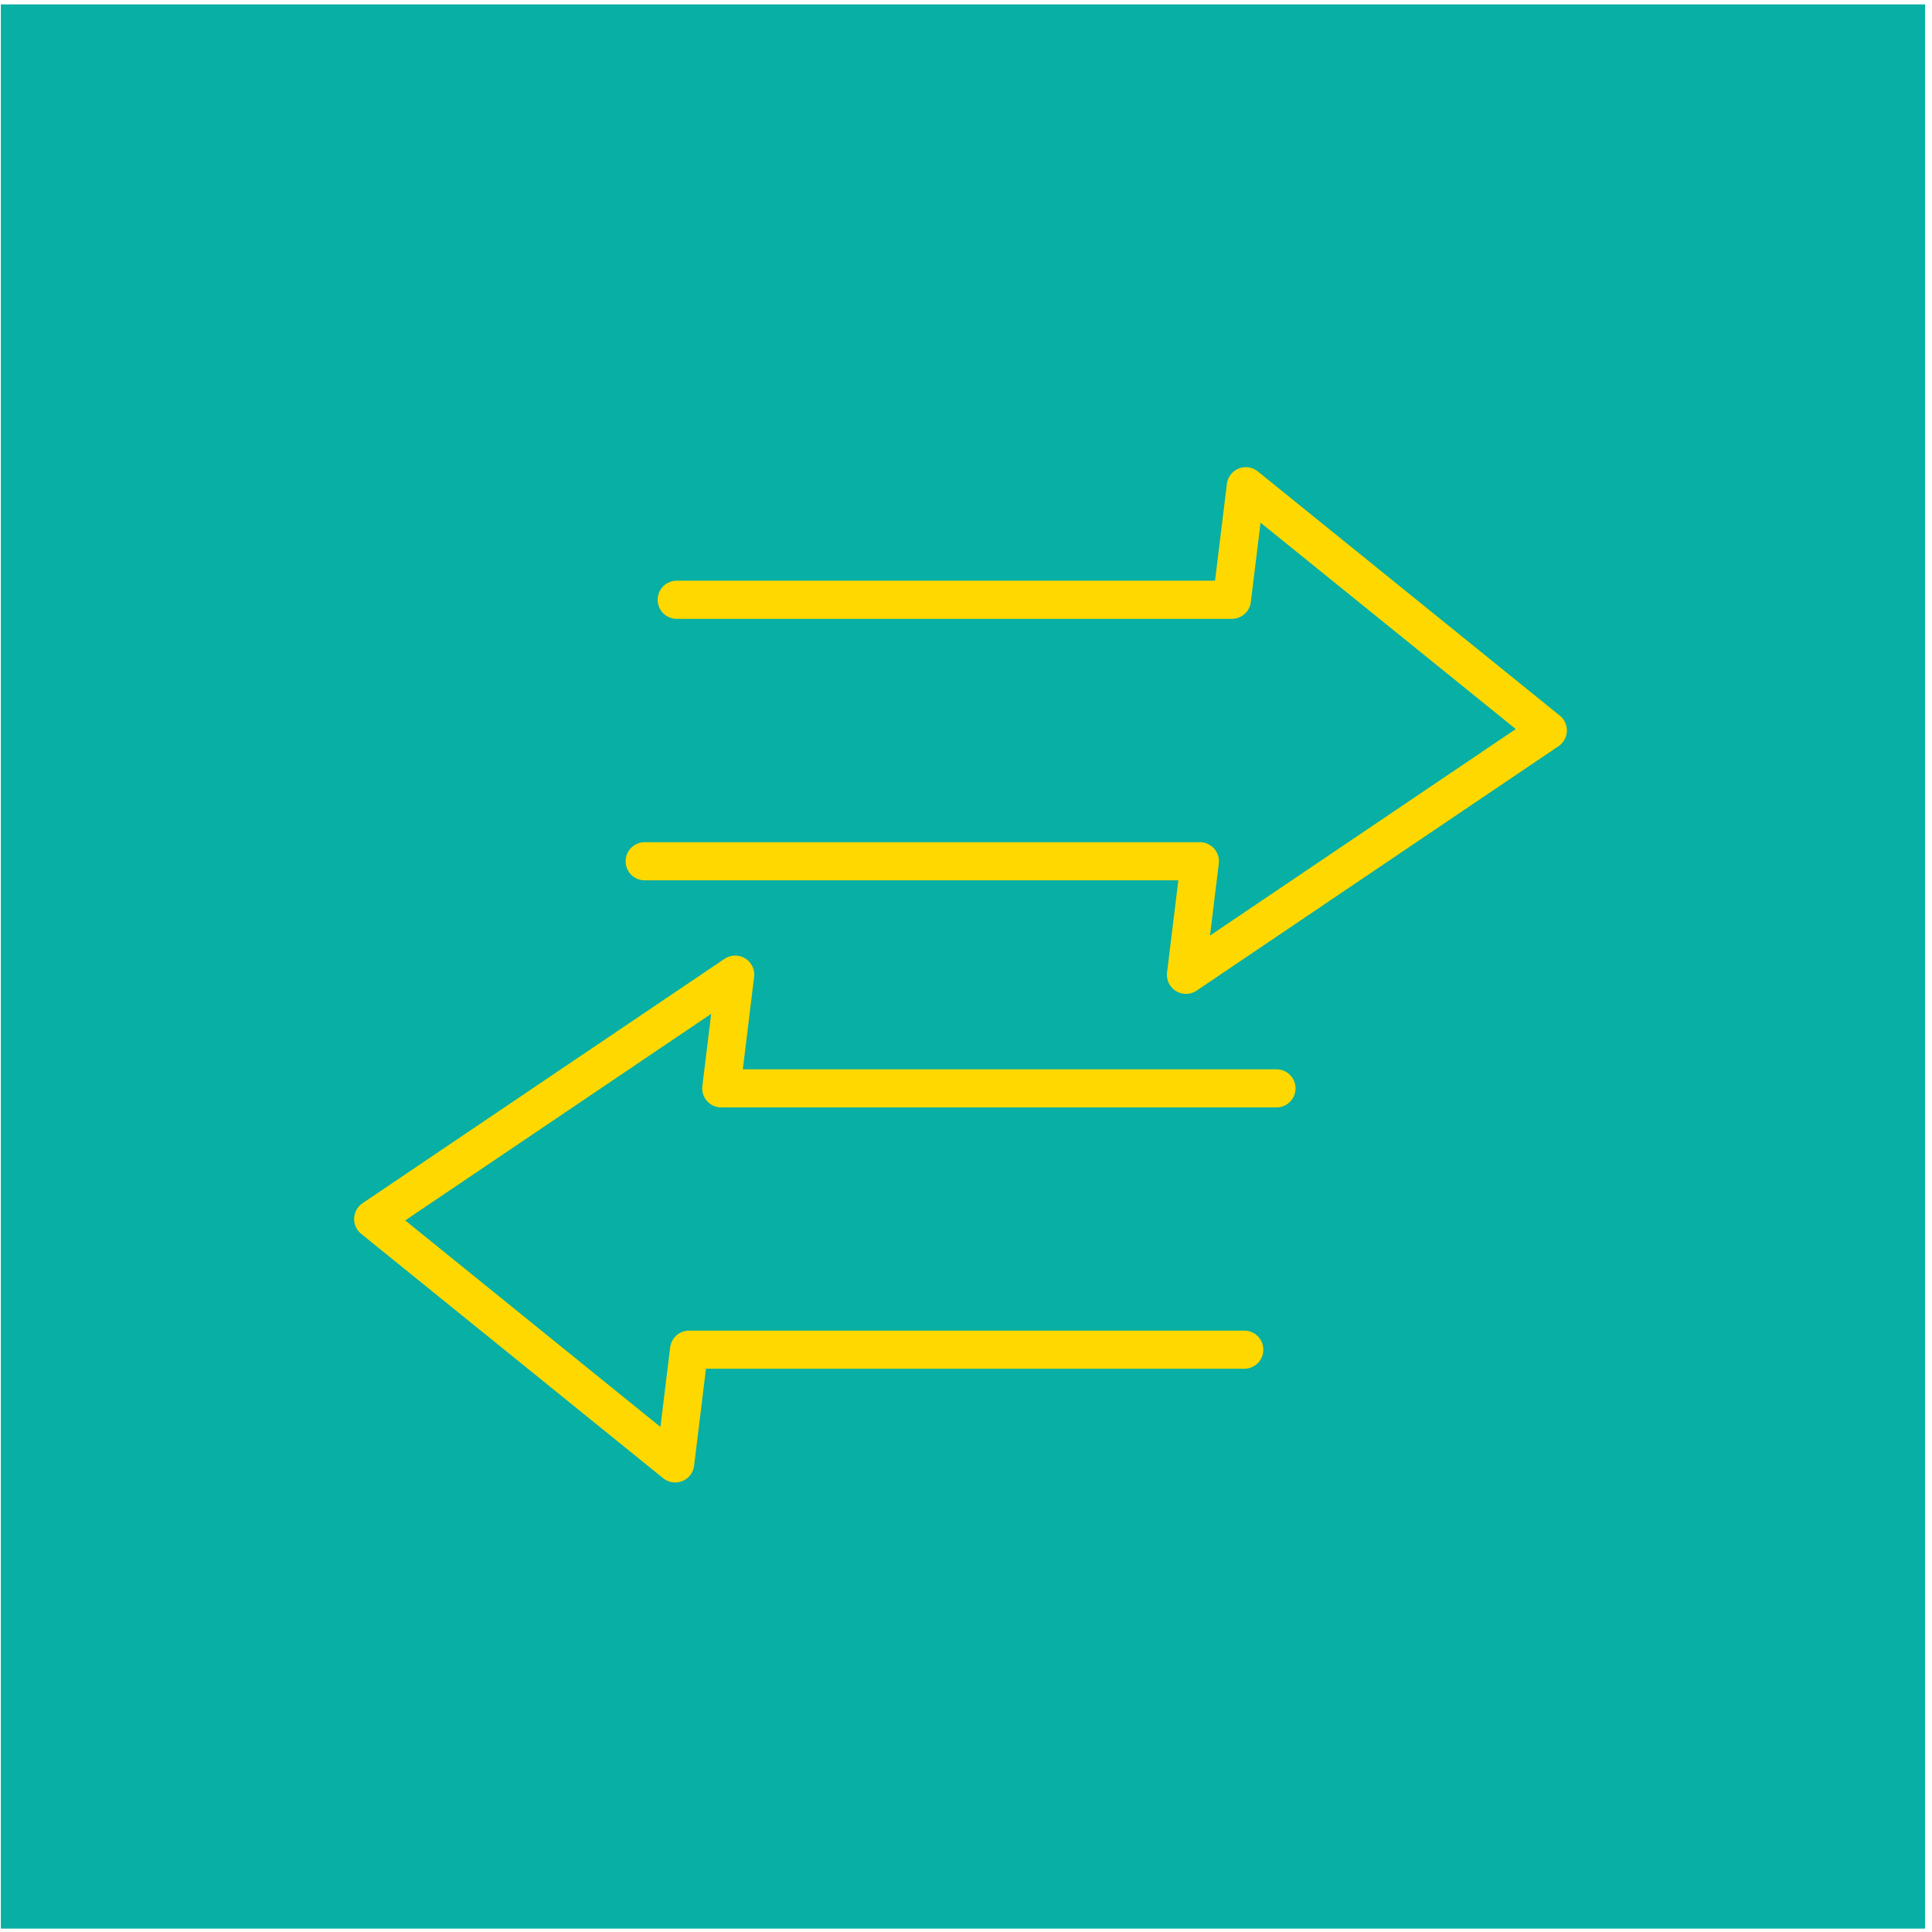
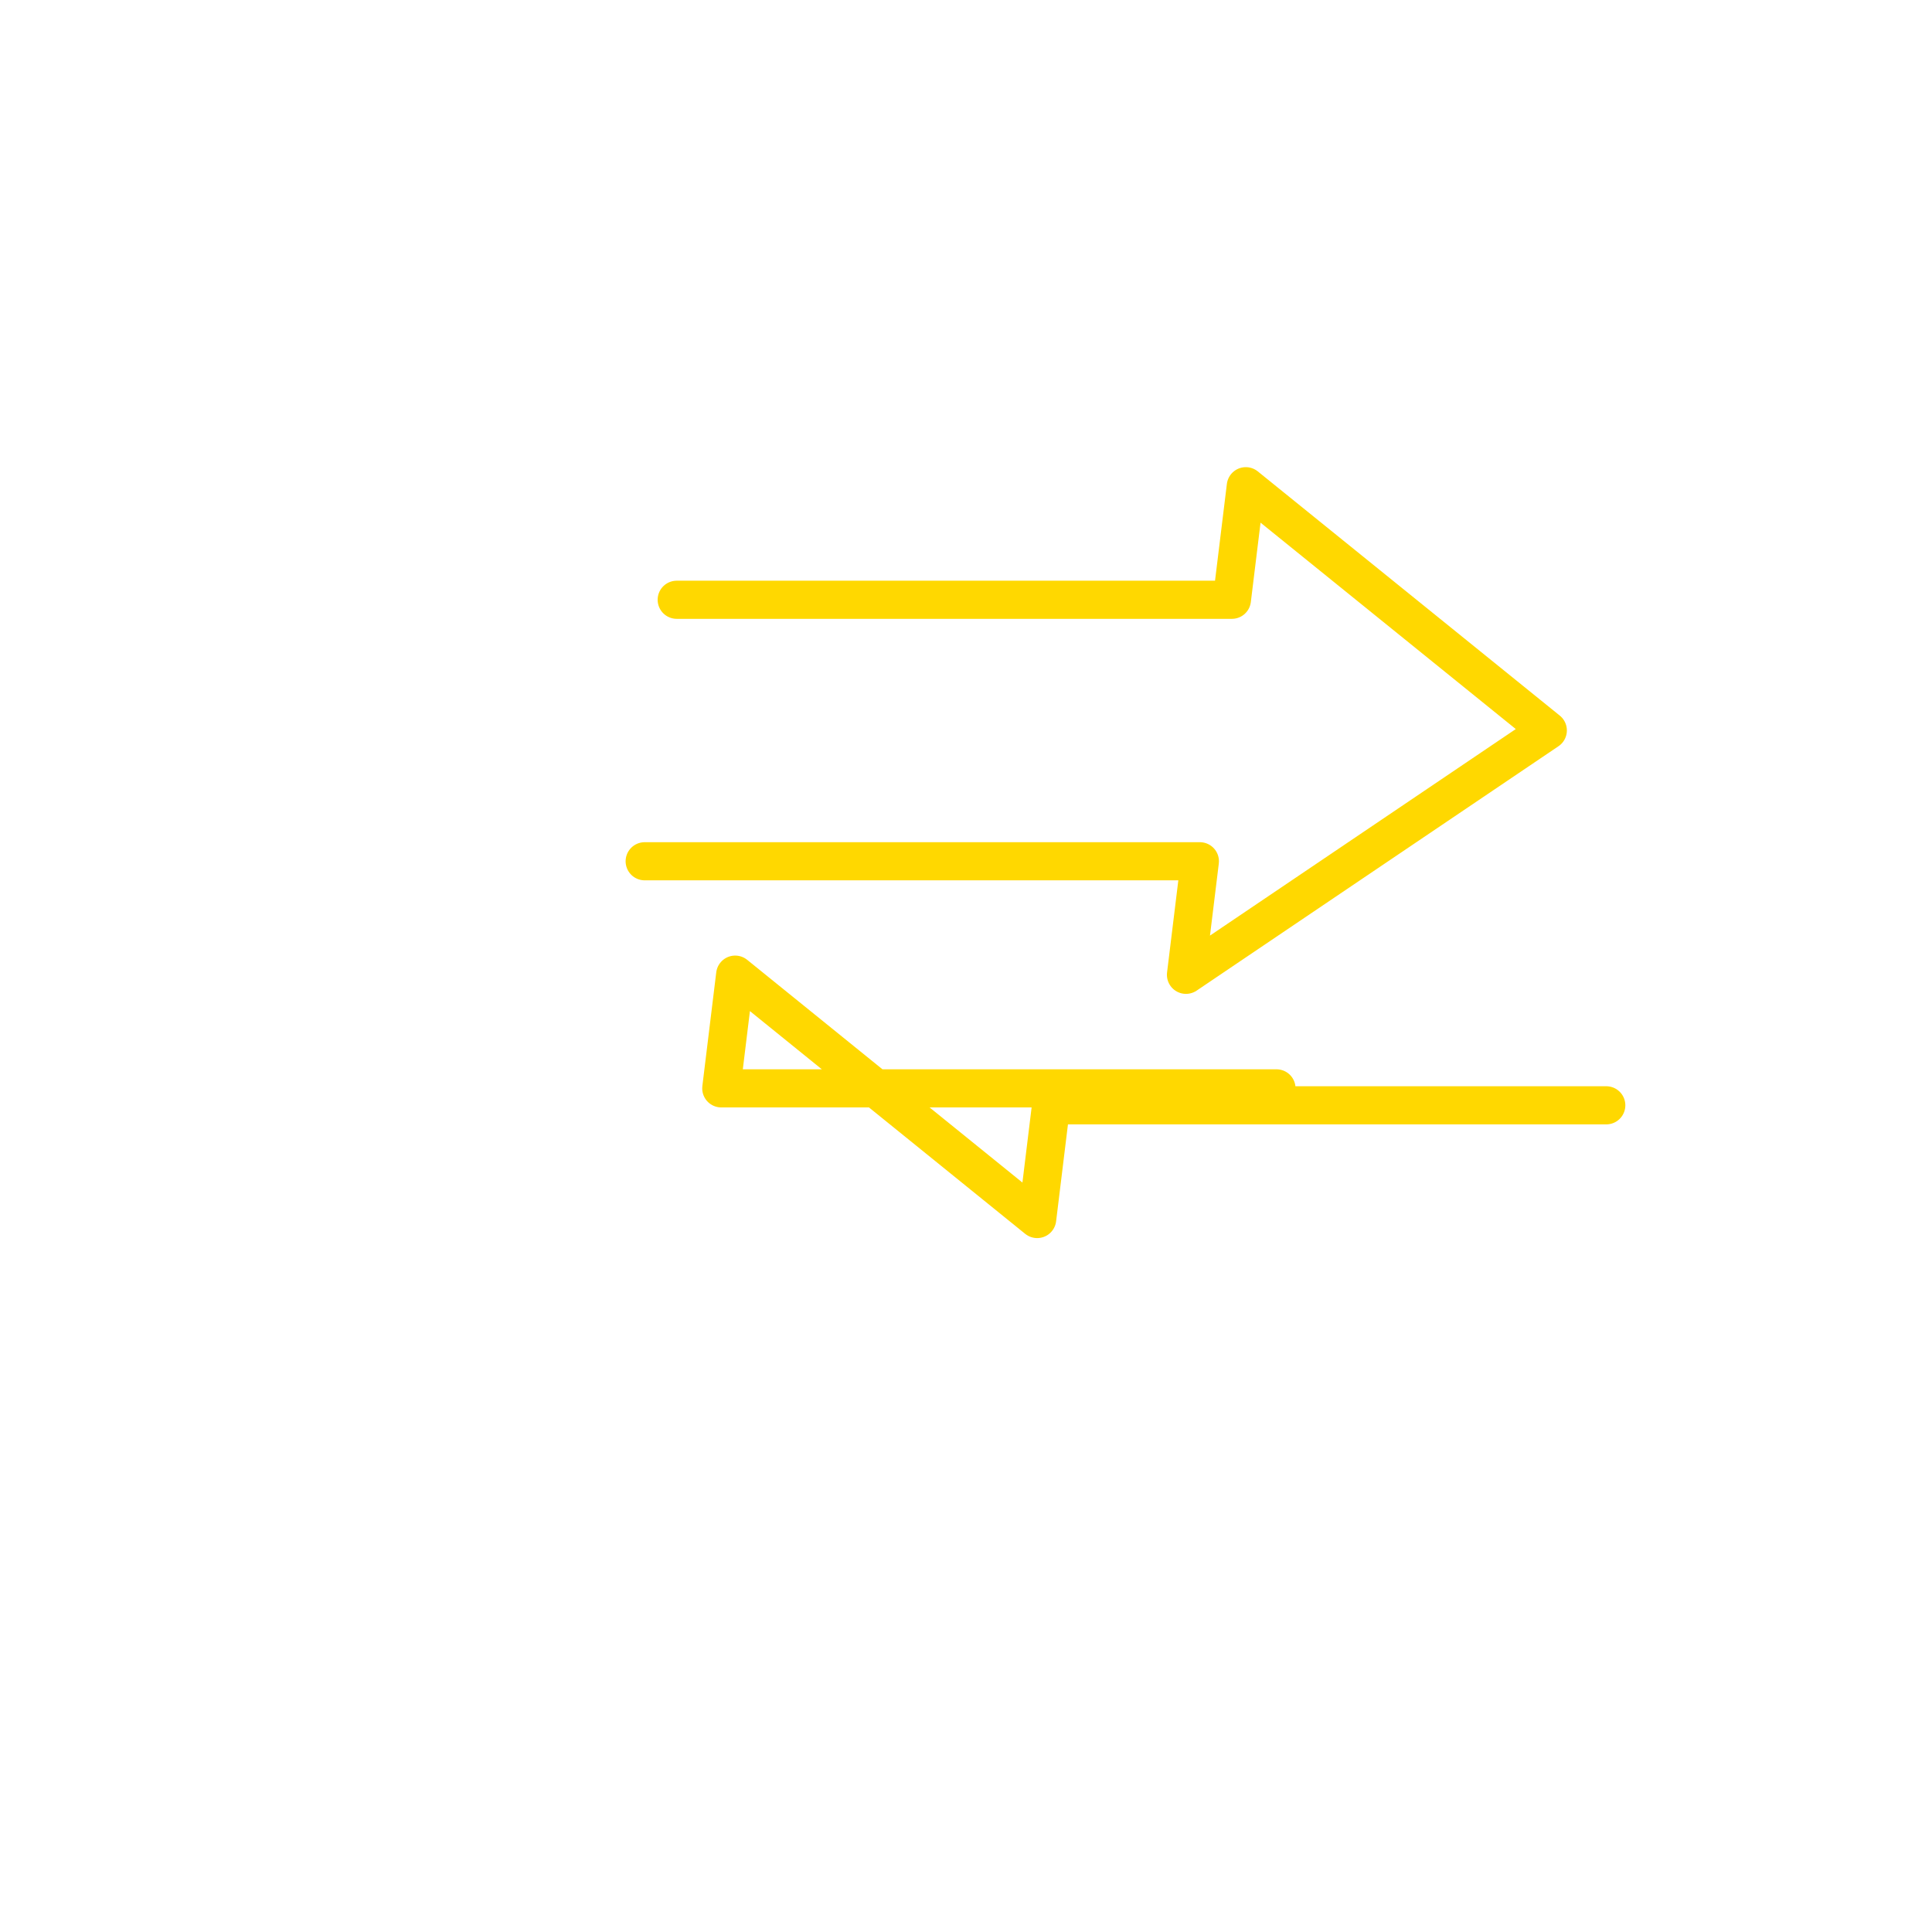
<svg xmlns="http://www.w3.org/2000/svg" version="1.0" x="0px" y="0px" viewBox="0 0 114 114" enable-background="new 0 0 114 114" xml:space="preserve">
  <g id="Layer_1" display="none">
    <rect x="0.05" y="0.26" display="inline" fill="#08AFA4" width="113.54" height="113.54" />
    <path display="inline" fill="none" stroke="#FFD800" stroke-width="2.25" stroke-linecap="round" stroke-linejoin="round" stroke-miterlimit="10" d="   M56.91,67.48l4.95,25.68l11.97-3.63l-5.28-27.39 M54.07,67.48L42.81,93.16l-11.08-3.63l12-27.39 M55.36,68.57   c-4.98-4.44-9.7-6.68-16.4-7.16c0.35-6.76-1.27-11.76-5.04-17.28c5.12-5.52,7.97-10.52,9.28-17.28c6.82-0.48,12.09-2.71,18.16-7.16   c4.98,4.44,9.7,6.68,16.4,7.16c-0.35,6.76,1.27,11.76,5.04,17.28c-5.12,5.52-7.97,10.52-9.28,17.28   C66.7,61.89,61.42,64.13,55.36,68.57z M56.79,56.92c-7.06,0-12.08-5.72-11.22-12.79c0.87-7.06,7.29-12.78,14.35-12.78   c7.06,0,12.08,5.72,11.22,12.78C70.28,51.19,63.85,56.92,56.79,56.92z" />
  </g>
  <g id="Layer_2">
-     <rect x="0.05" y="0.26" fill="#08AFA4" width="113.54" height="113.54" />
-     <path fill="none" stroke="#FFD800" stroke-width="2.25" stroke-linecap="round" stroke-linejoin="round" stroke-miterlimit="10" d="   M75.32,64.22H42.56l0.82-6.71L22.02,71.93l17.82,14.42l0.82-6.71h32.76 M38.04,50.82h32.76l-0.82,6.7L91.33,43.1L73.51,28.69   l-0.82,6.7H39.93" />
+     <path fill="none" stroke="#FFD800" stroke-width="2.25" stroke-linecap="round" stroke-linejoin="round" stroke-miterlimit="10" d="   M75.32,64.22H42.56l0.82-6.71l17.82,14.42l0.82-6.71h32.76 M38.04,50.82h32.76l-0.82,6.7L91.33,43.1L73.51,28.69   l-0.82,6.7H39.93" />
  </g>
</svg>